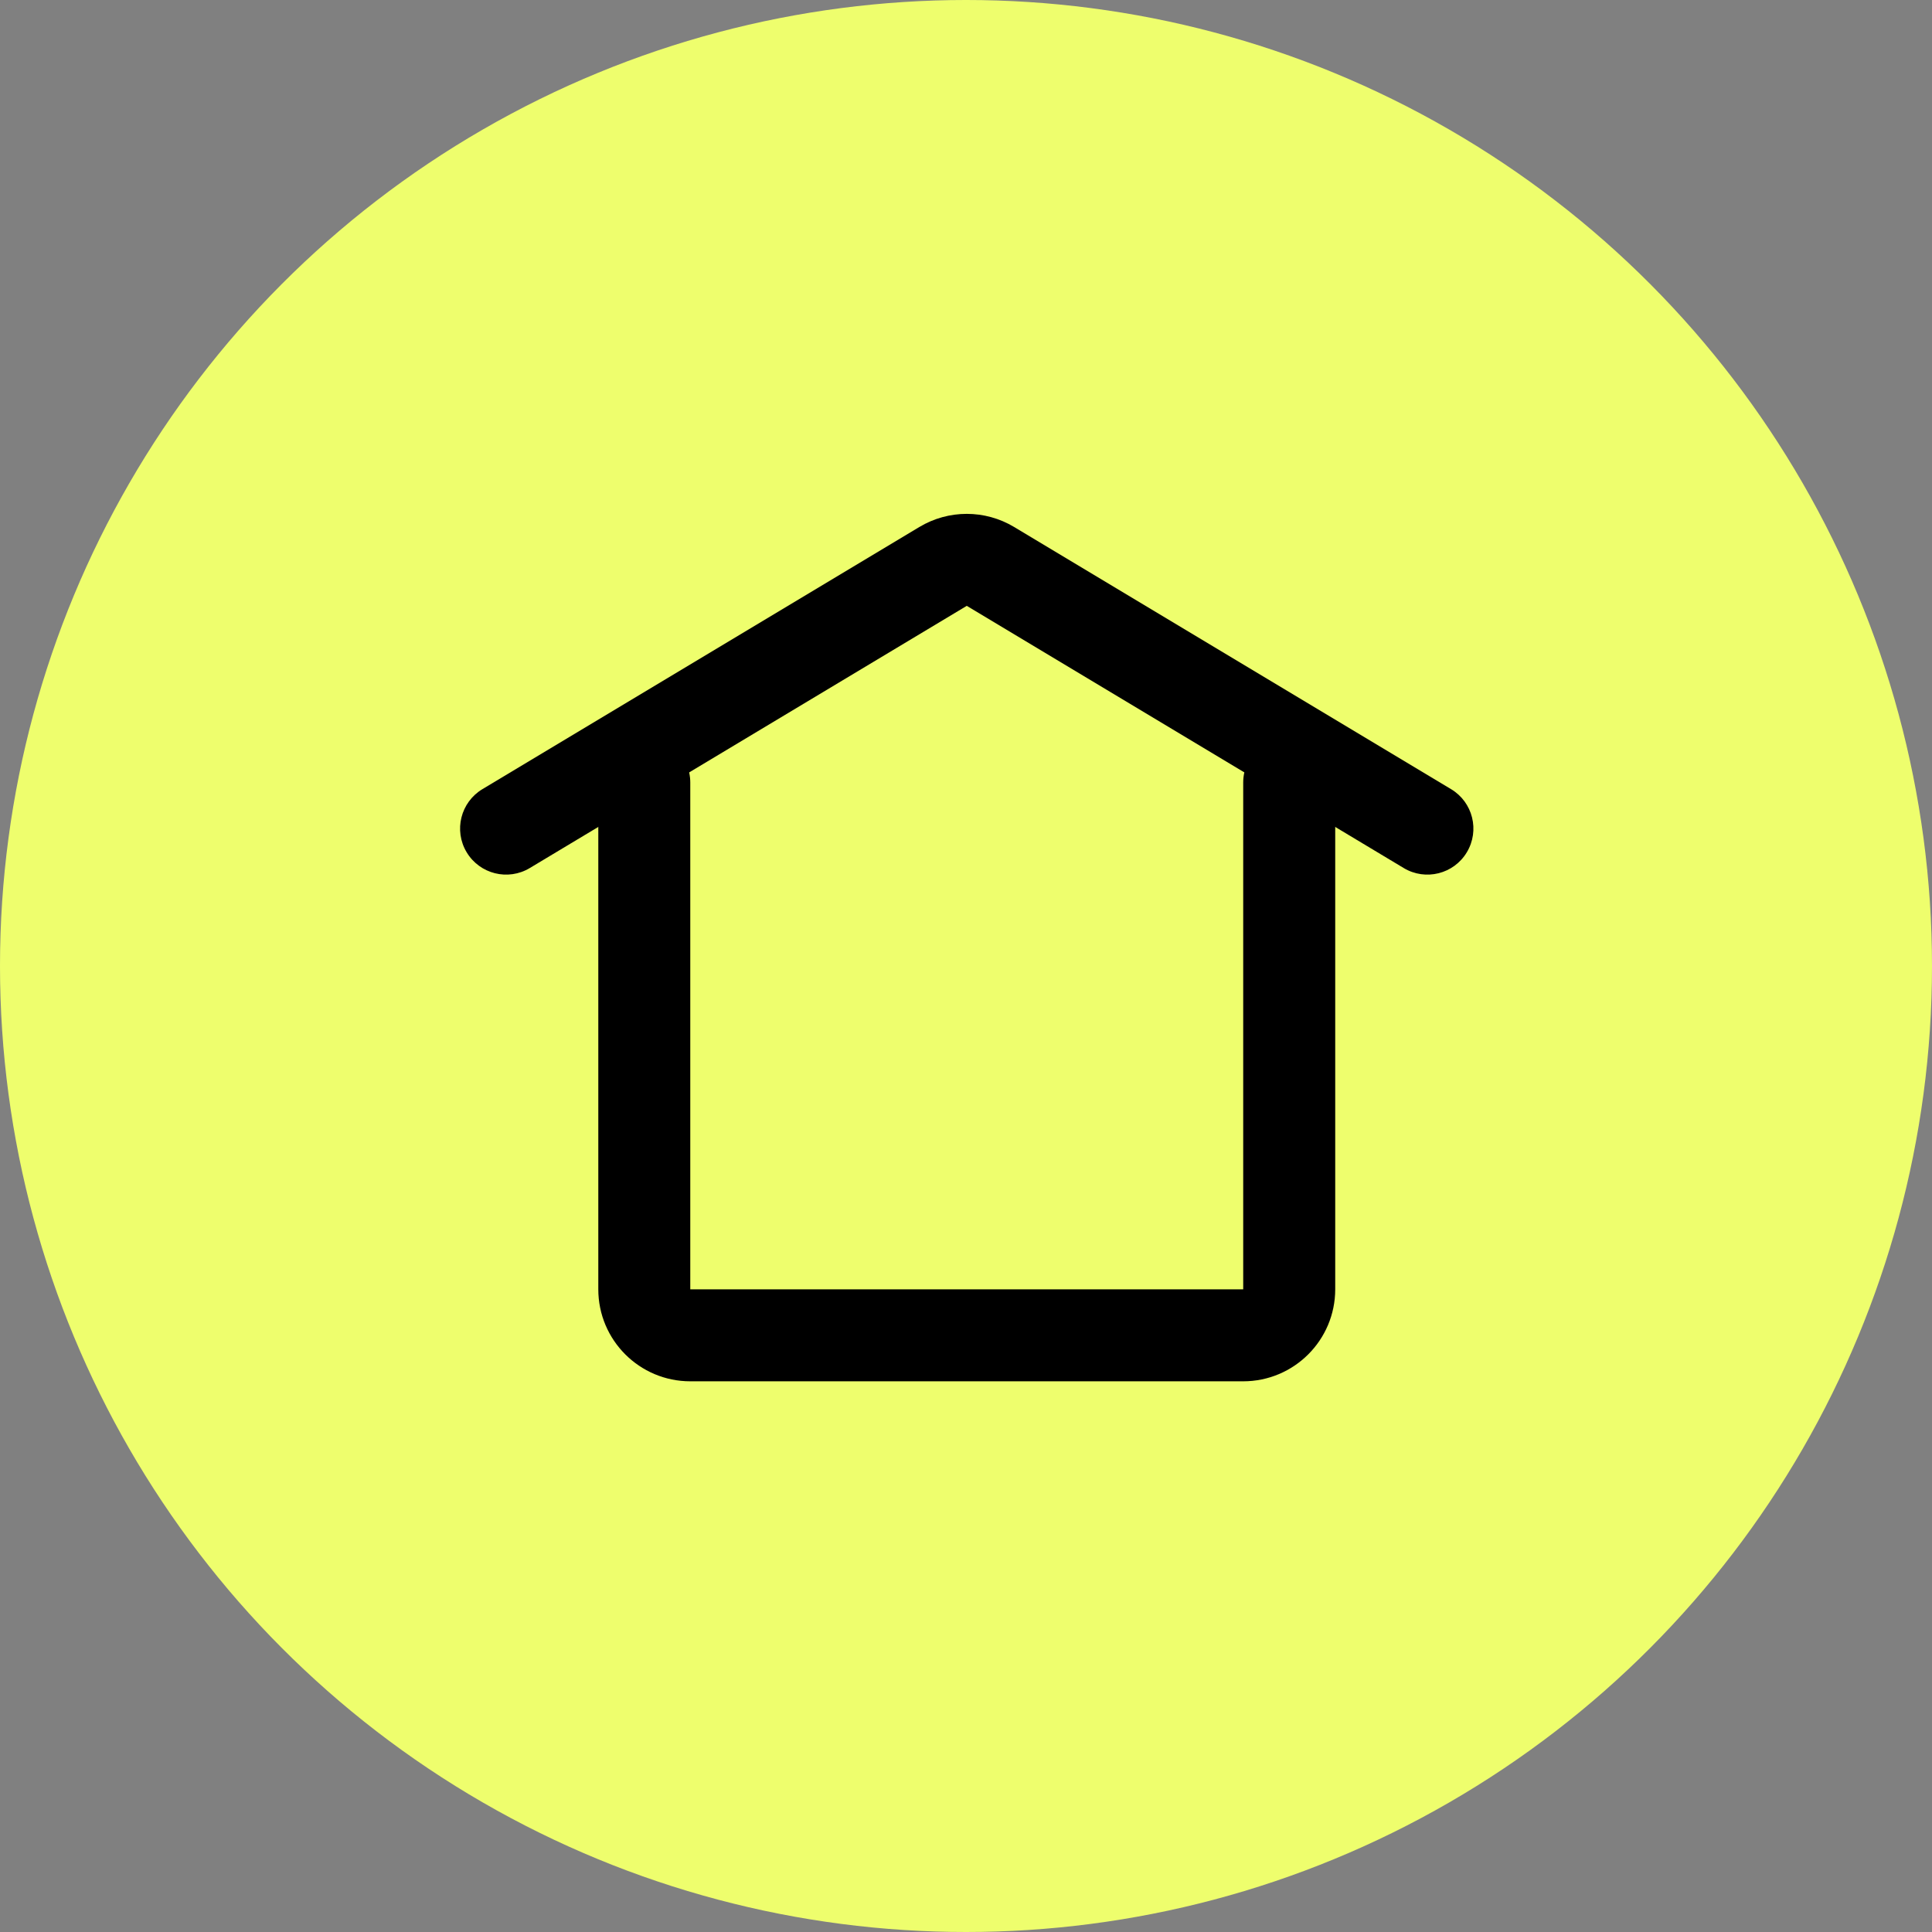
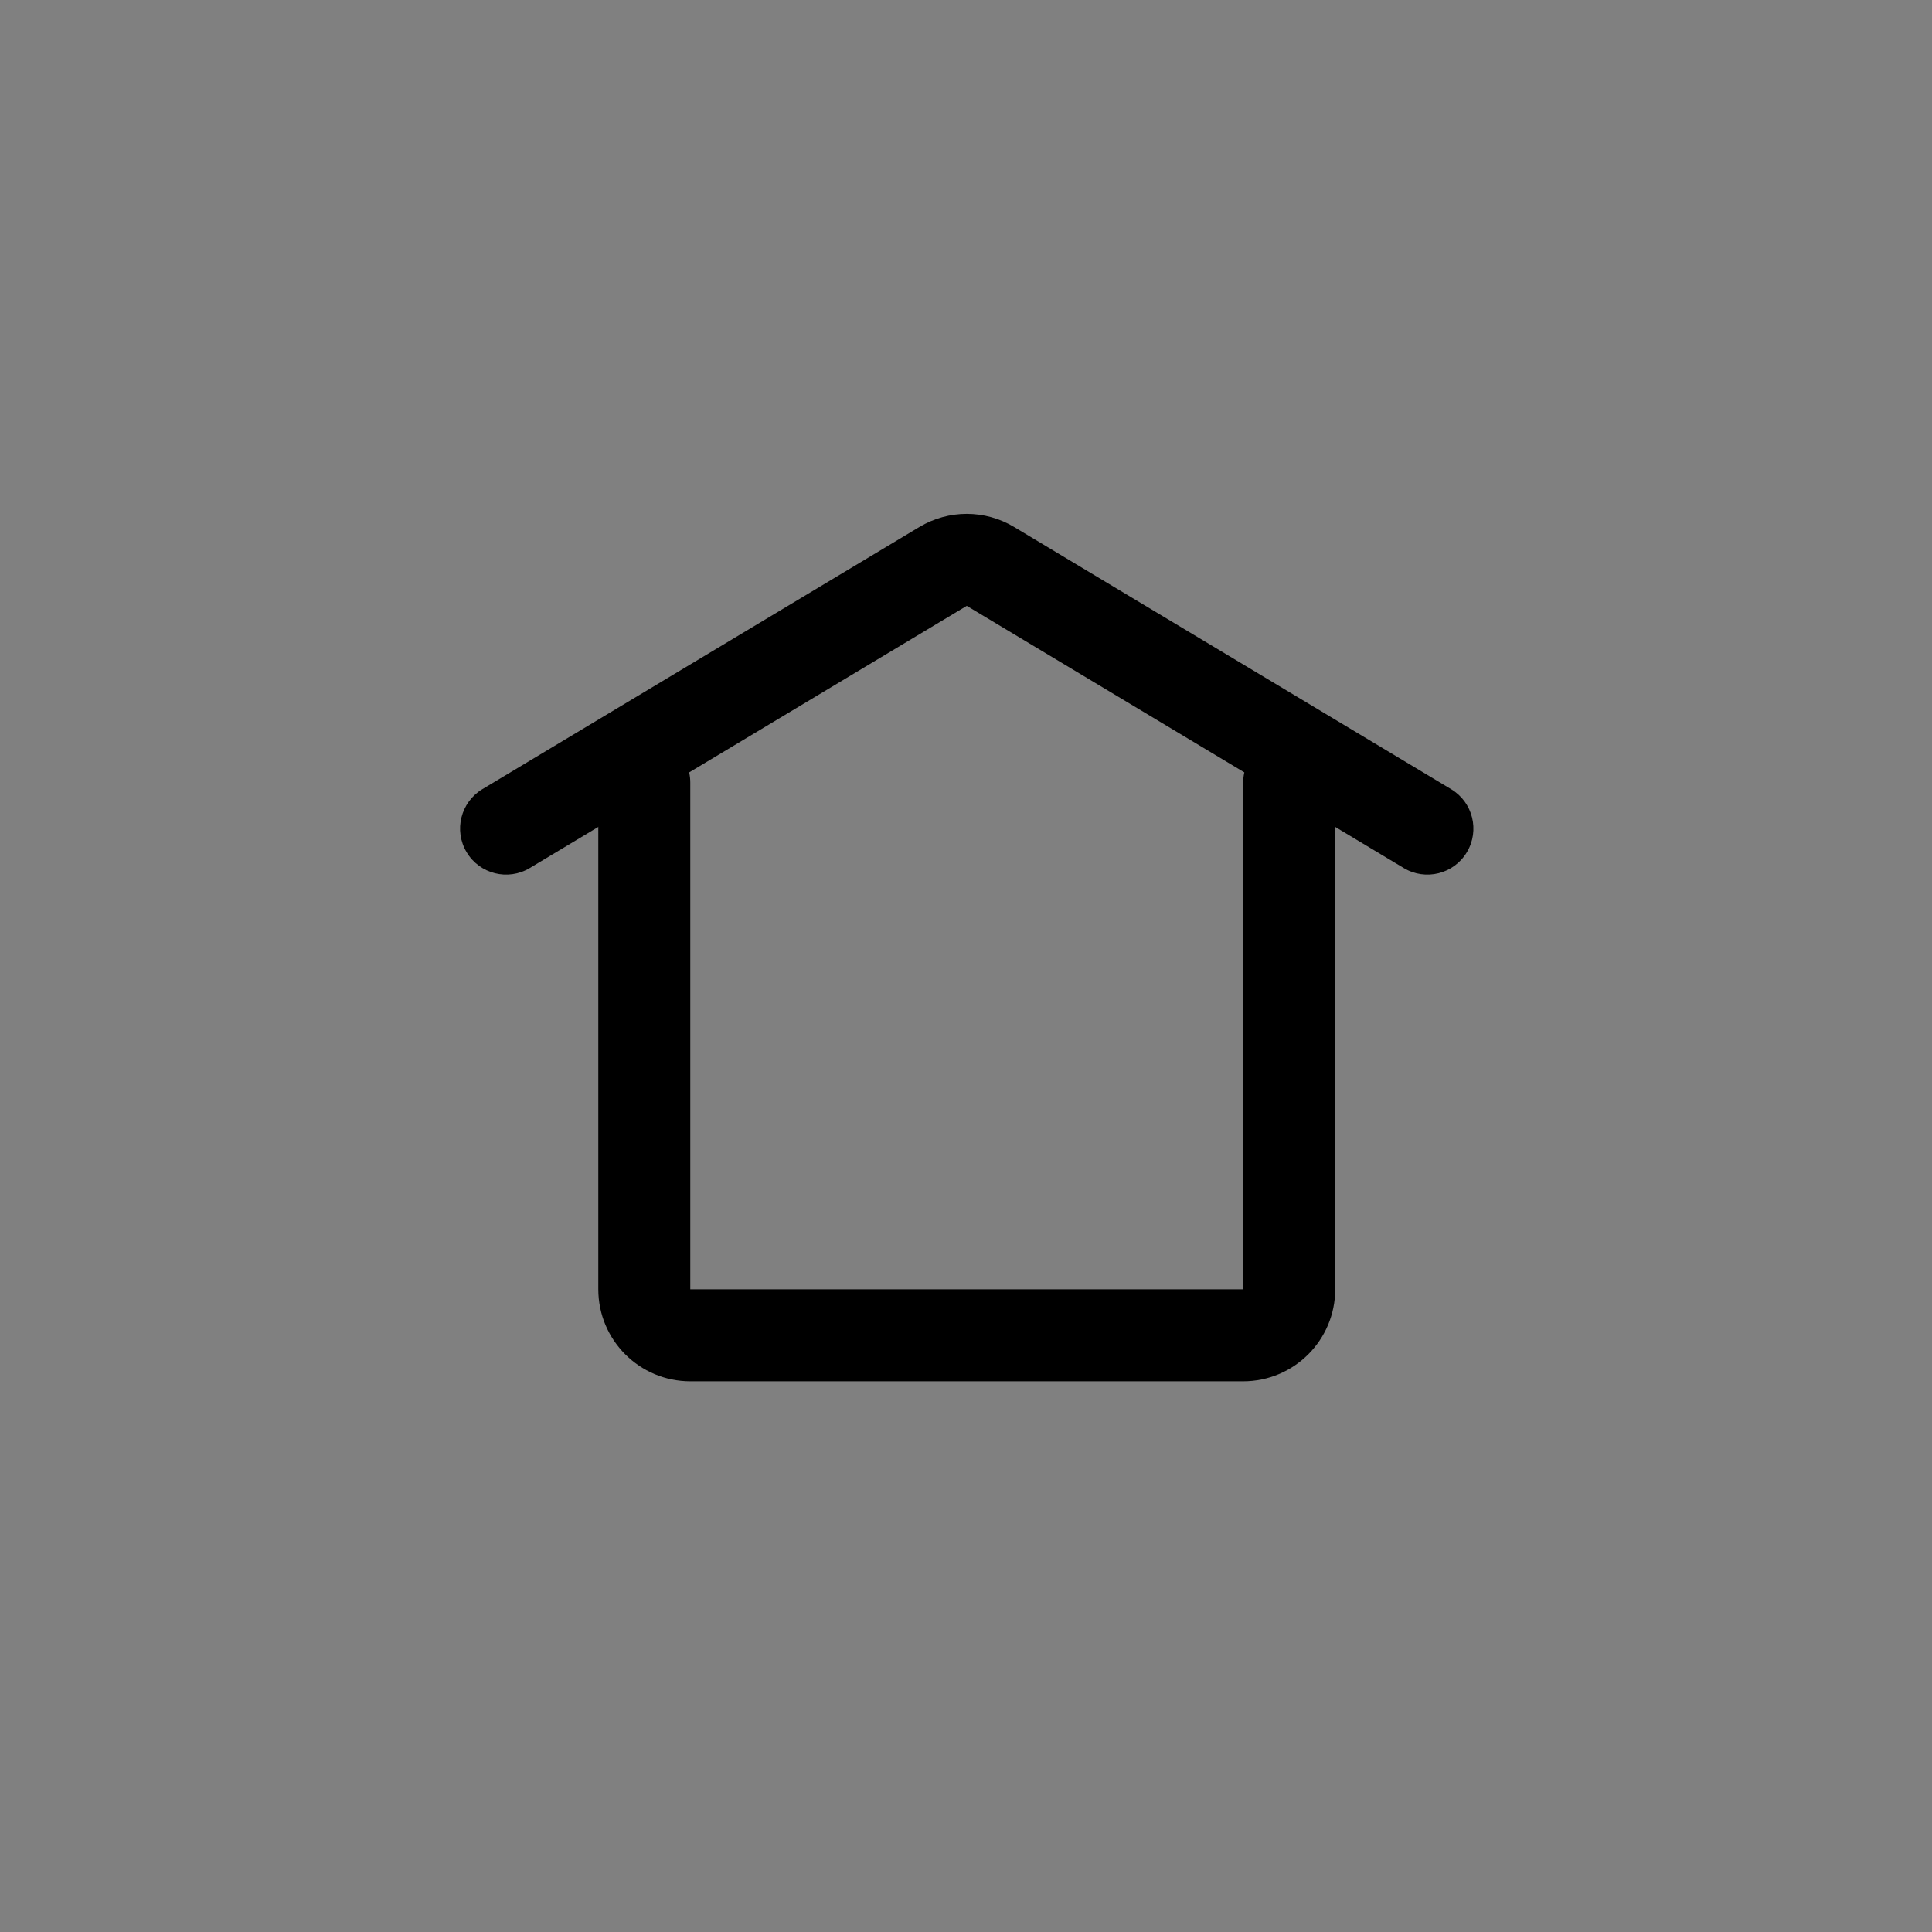
<svg xmlns="http://www.w3.org/2000/svg" width="56" height="56" viewBox="0 0 56 56" fill="none">
  <rect x="0" y="0" width="56" height="56" fill="#808080" stroke="none" />
-   <circle cx="28" cy="28" r="28" fill="#EEFE6D" />
  <path fill-rule="evenodd" clip-rule="evenodd" d="M18.675 21.349C19.411 21.349 20.008 21.946 20.008 22.682V37.37C20.008 37.37 20.008 37.37 20.008 37.37C20.009 37.37 20.009 37.371 20.009 37.371C20.009 37.371 20.009 37.371 20.009 37.371C20.009 37.371 20.01 37.372 20.01 37.372H36.033C36.033 37.372 36.033 37.372 36.033 37.372C36.033 37.372 36.034 37.371 36.034 37.371C36.034 37.371 36.035 37.371 36.034 37.371C36.034 37.371 36.035 37.37 36.035 37.37V22.682C36.035 21.946 36.632 21.349 37.368 21.349C38.105 21.349 38.702 21.946 38.702 22.682V37.37C38.702 38.844 37.507 40.038 36.033 40.038H20.01C18.536 40.038 17.342 38.844 17.342 37.37V22.682C17.342 21.946 17.939 21.349 18.675 21.349Z" fill="black" />
  <path fill-rule="evenodd" clip-rule="evenodd" d="M28.021 17.561C28.02 17.561 28.021 17.561 28.021 17.561L15.355 25.161C14.724 25.54 13.905 25.335 13.526 24.703C13.147 24.072 13.352 23.253 13.983 22.874L26.649 15.275C27.494 14.768 28.55 14.768 29.395 15.275L42.06 22.874C42.692 23.253 42.896 24.072 42.517 24.703C42.139 25.335 41.32 25.54 40.688 25.161L28.023 17.561C28.023 17.561 28.021 17.561 28.021 17.561Z" fill="black" />
</svg>